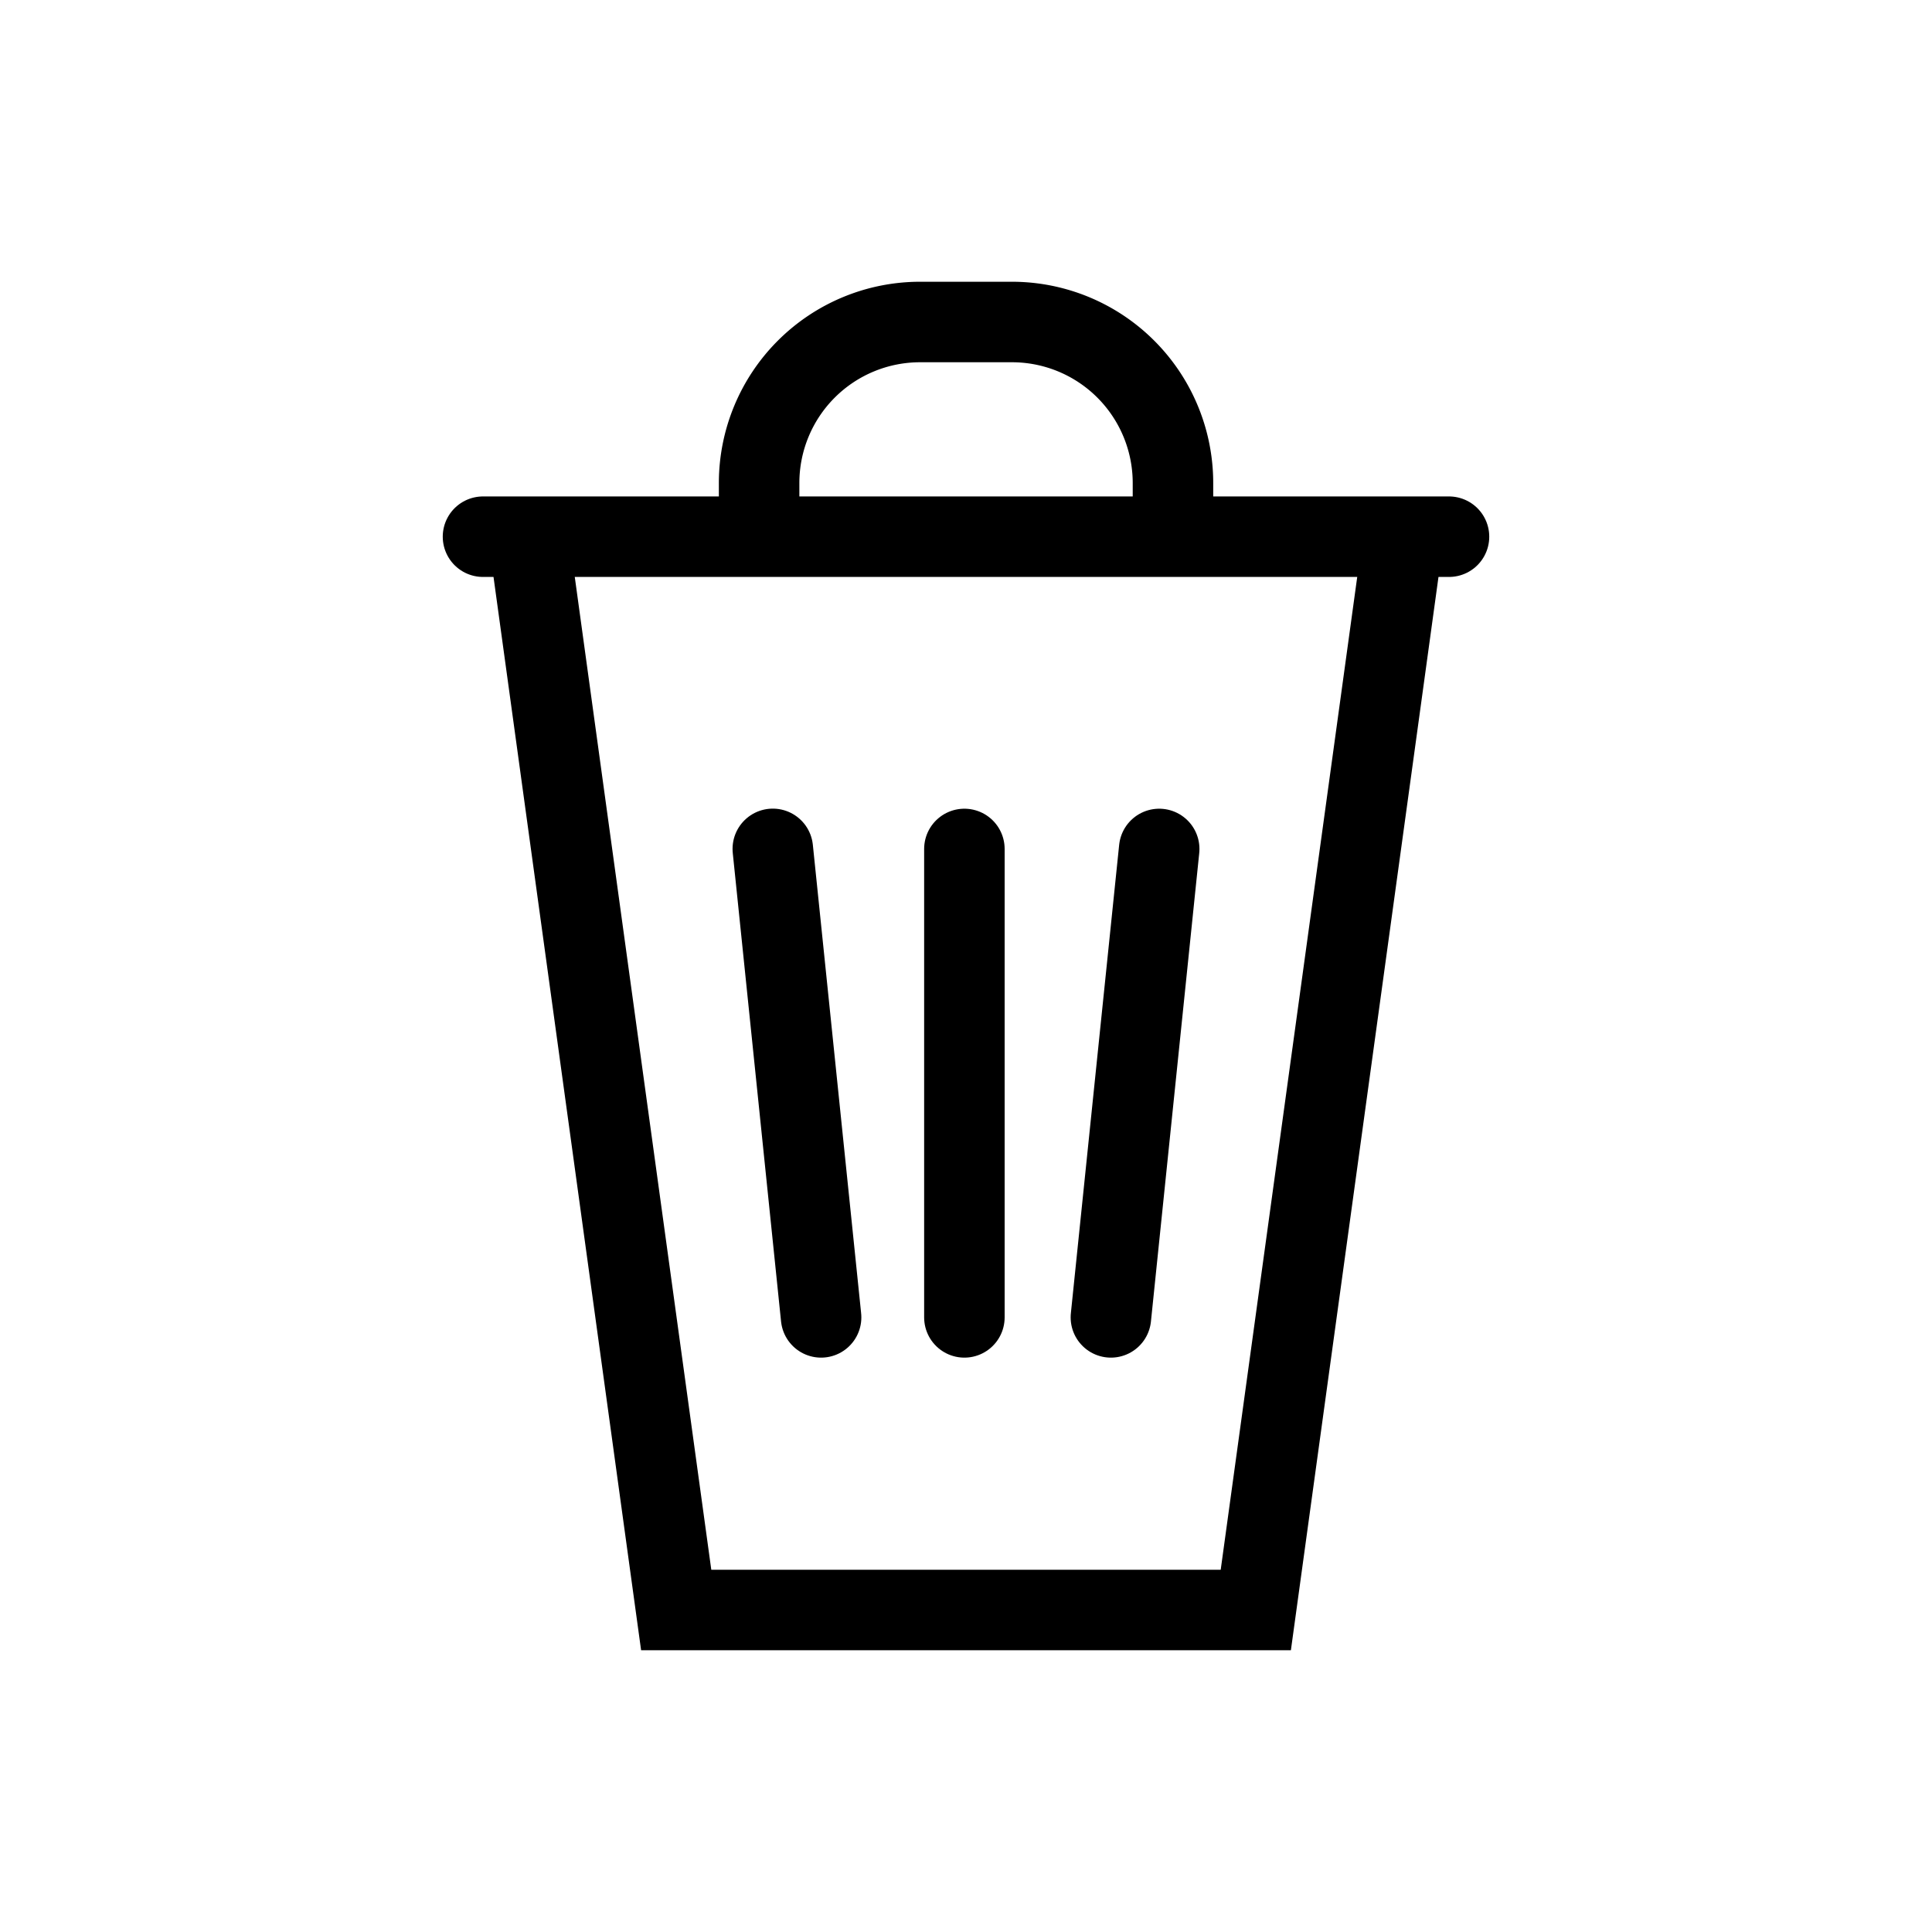
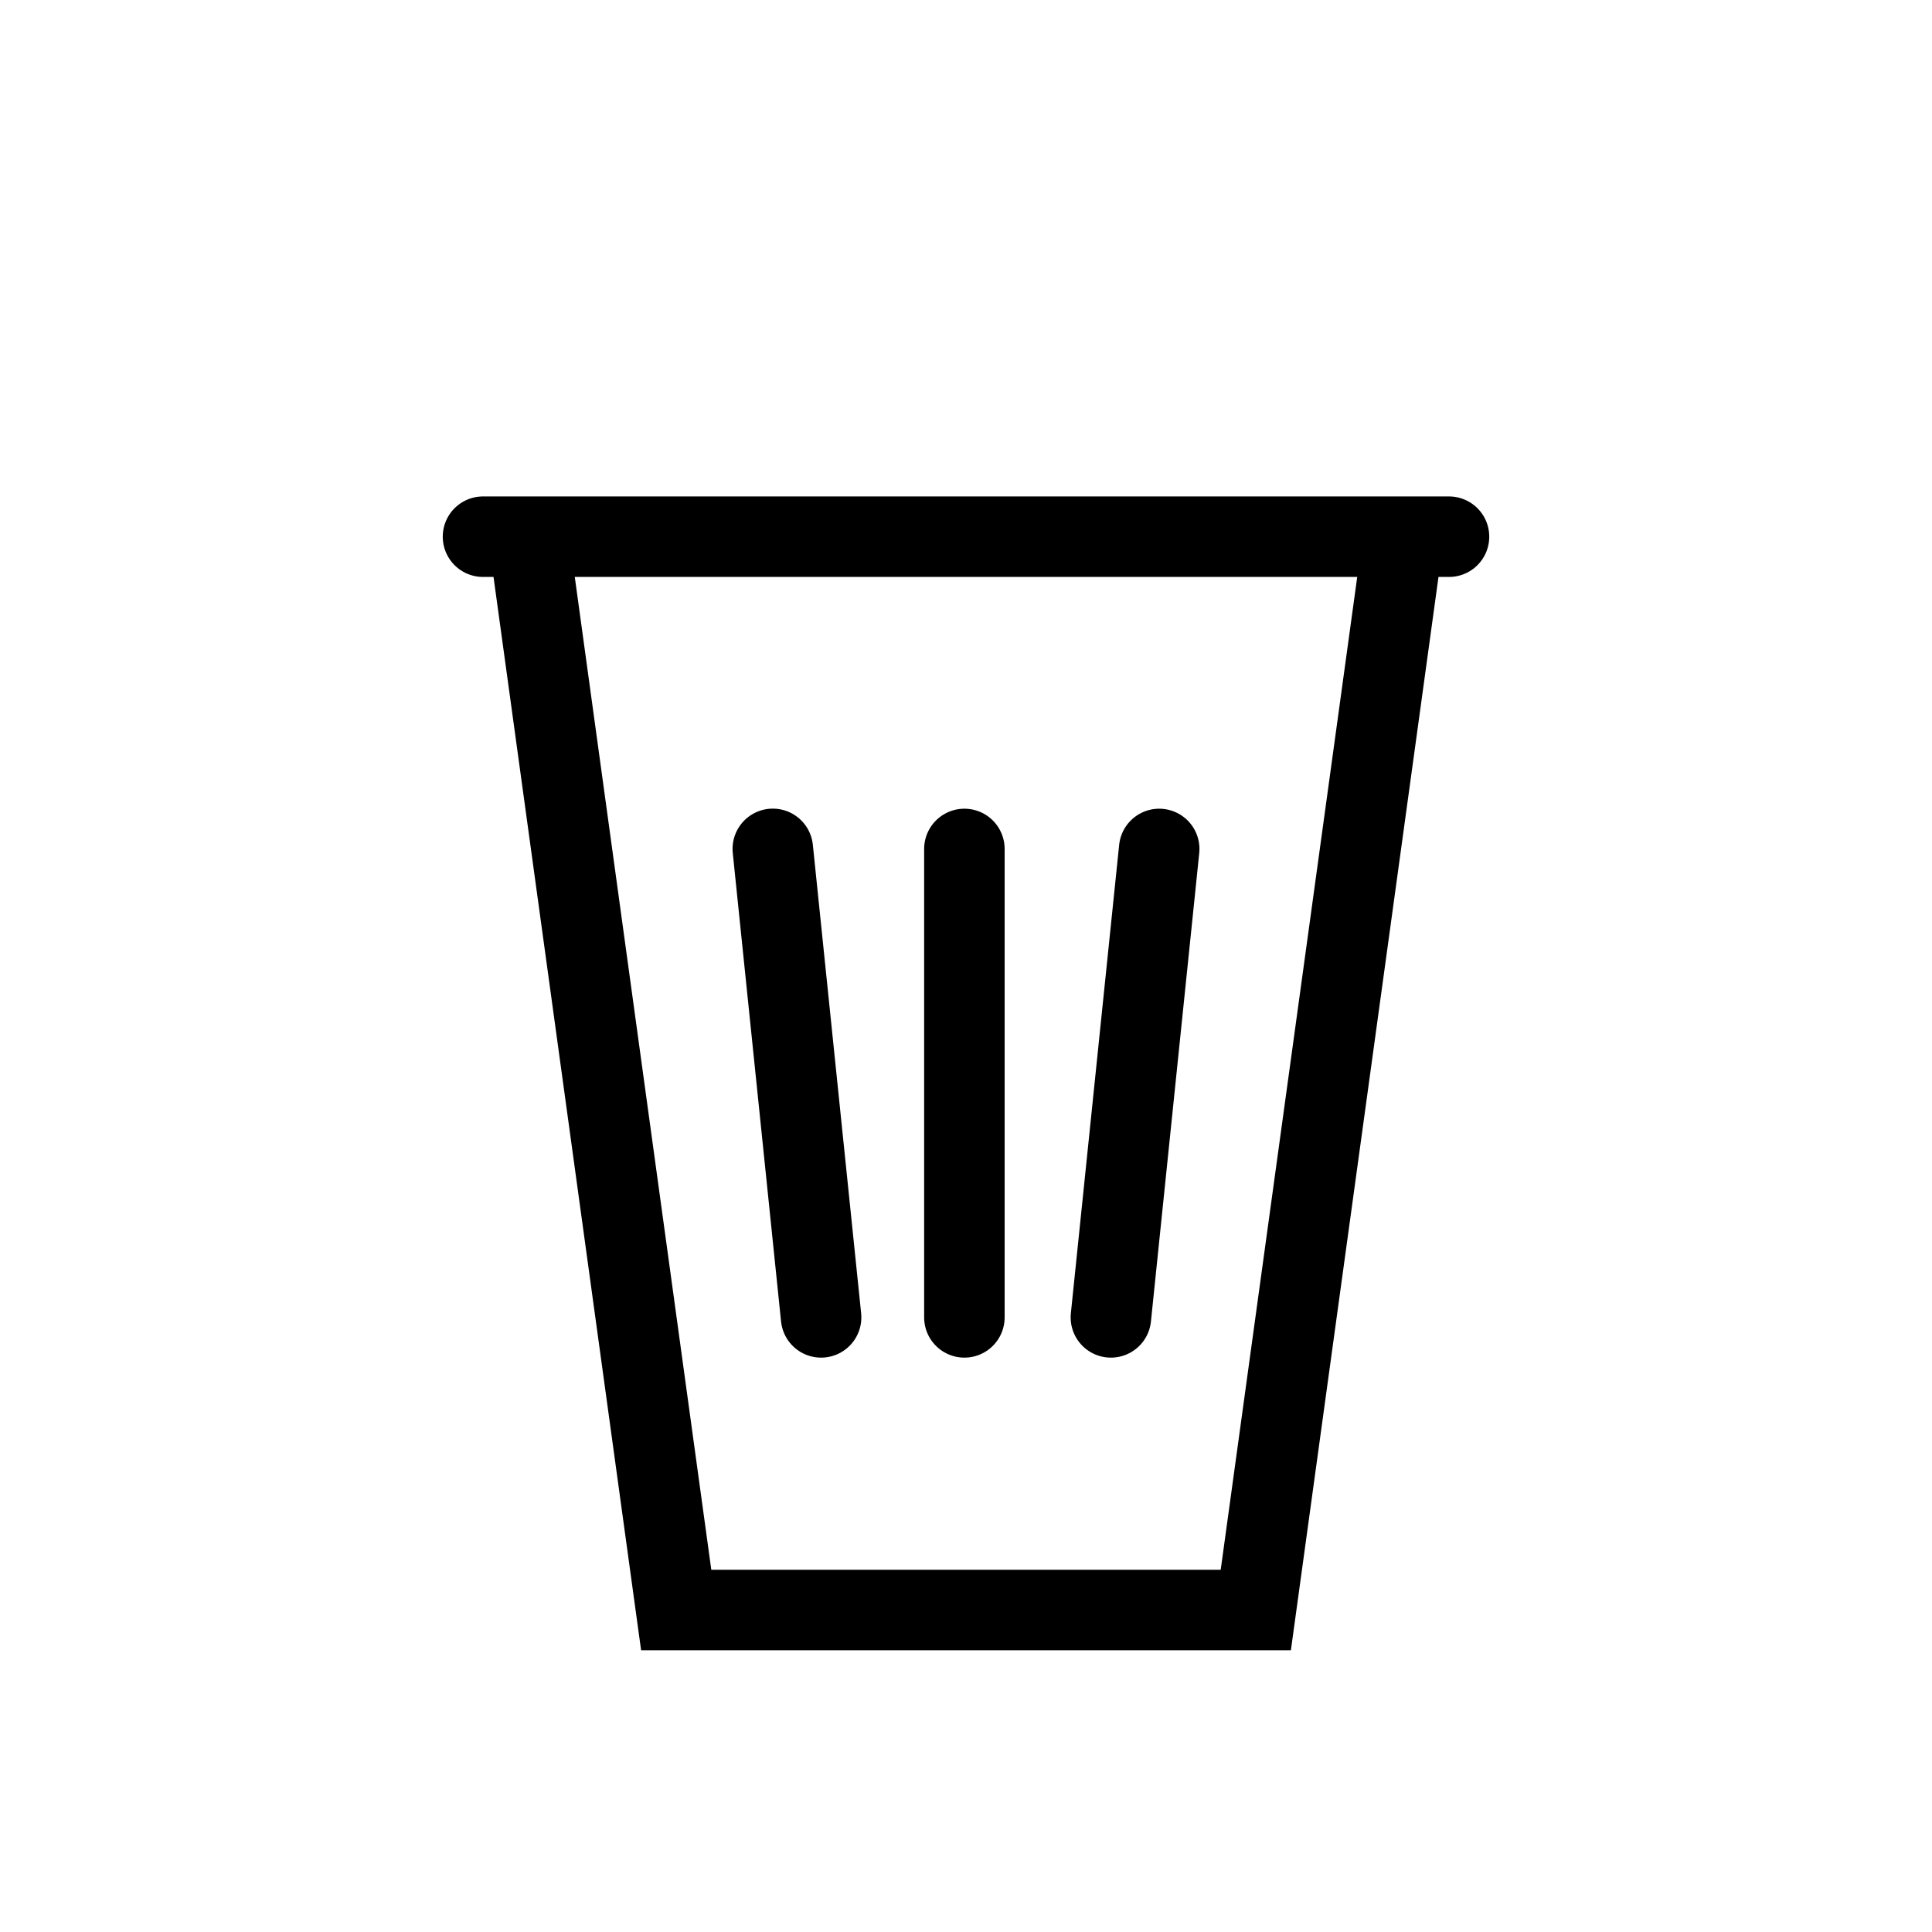
<svg xmlns="http://www.w3.org/2000/svg" width="800" height="800" viewBox="0 0 24 24">
  <g fill="none" stroke="currentColor">
    <path d="M6.6 6.91L8.4 20h7.2l1.8-13.09" />
    <path stroke-linecap="round" d="M6 6.667h12" />
-     <path d="M14.571 7V6a2 2 0 0 0-2-2H11.43a2 2 0 0 0-2 2v1" />
    <path stroke-linecap="round" d="M11.98 10.546v5.819m-2.38-5.82l.6 5.82m4.2-5.819l-.6 5.819" />
  </g>
</svg>